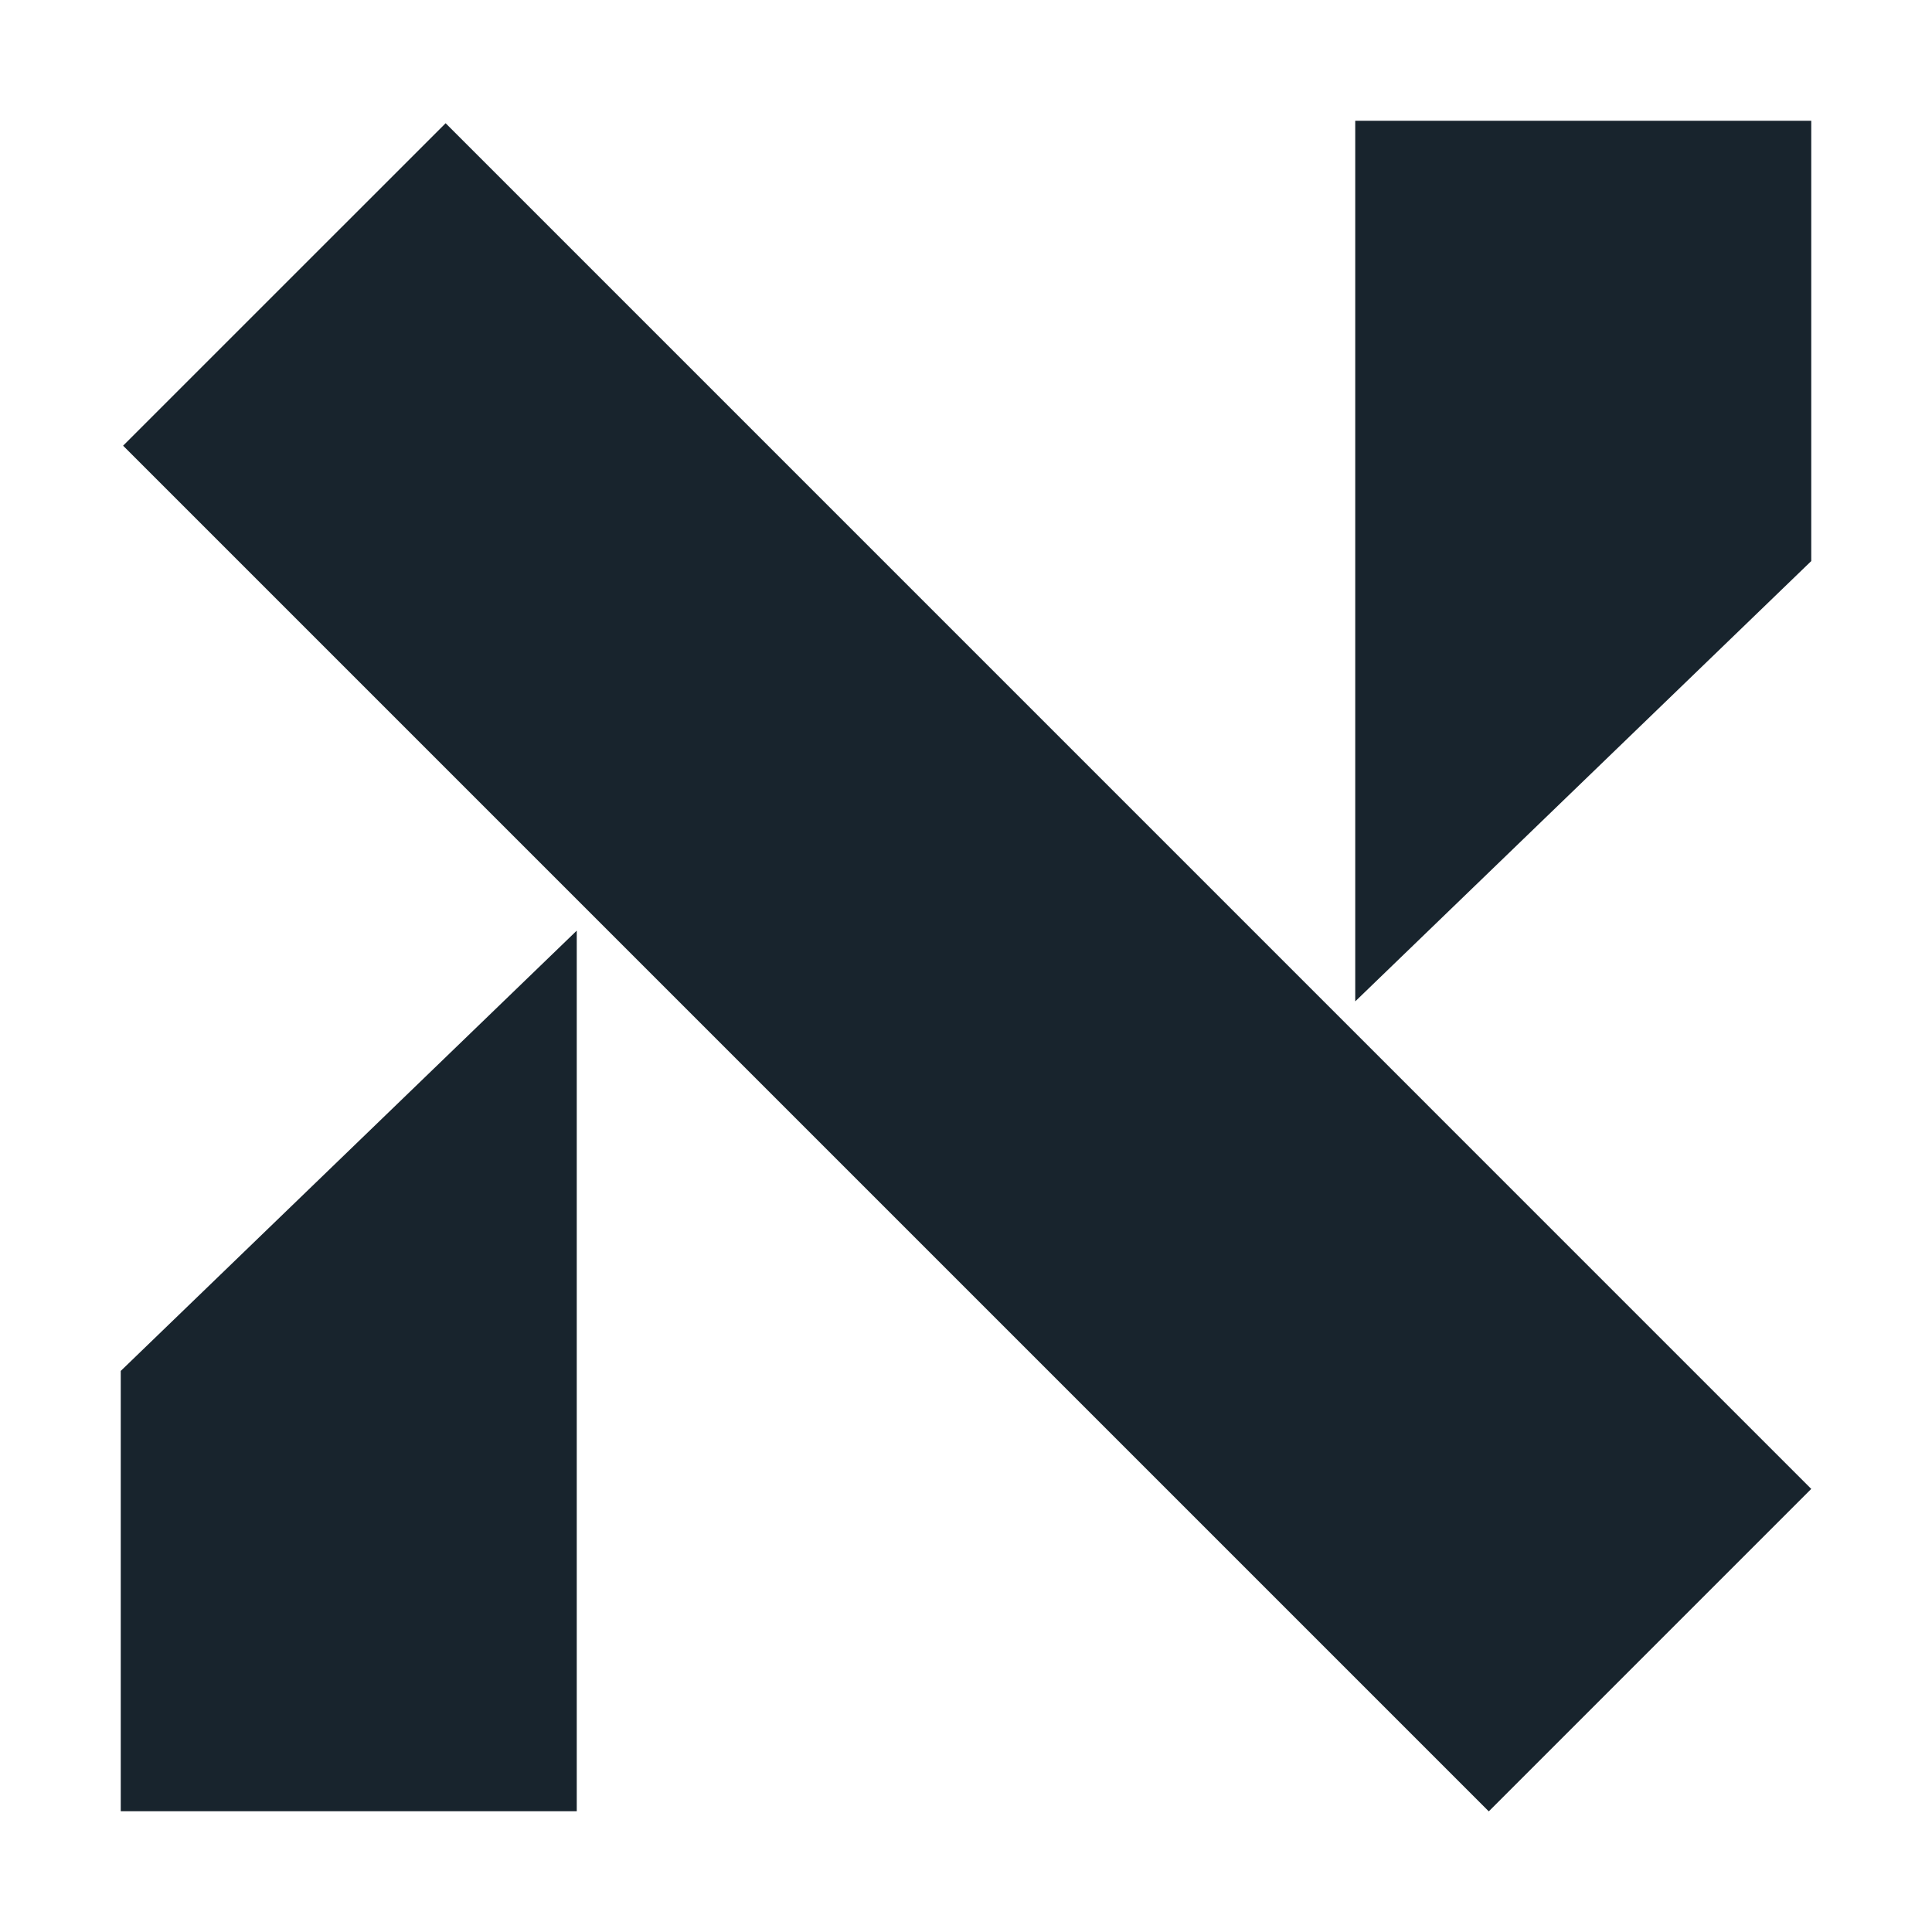
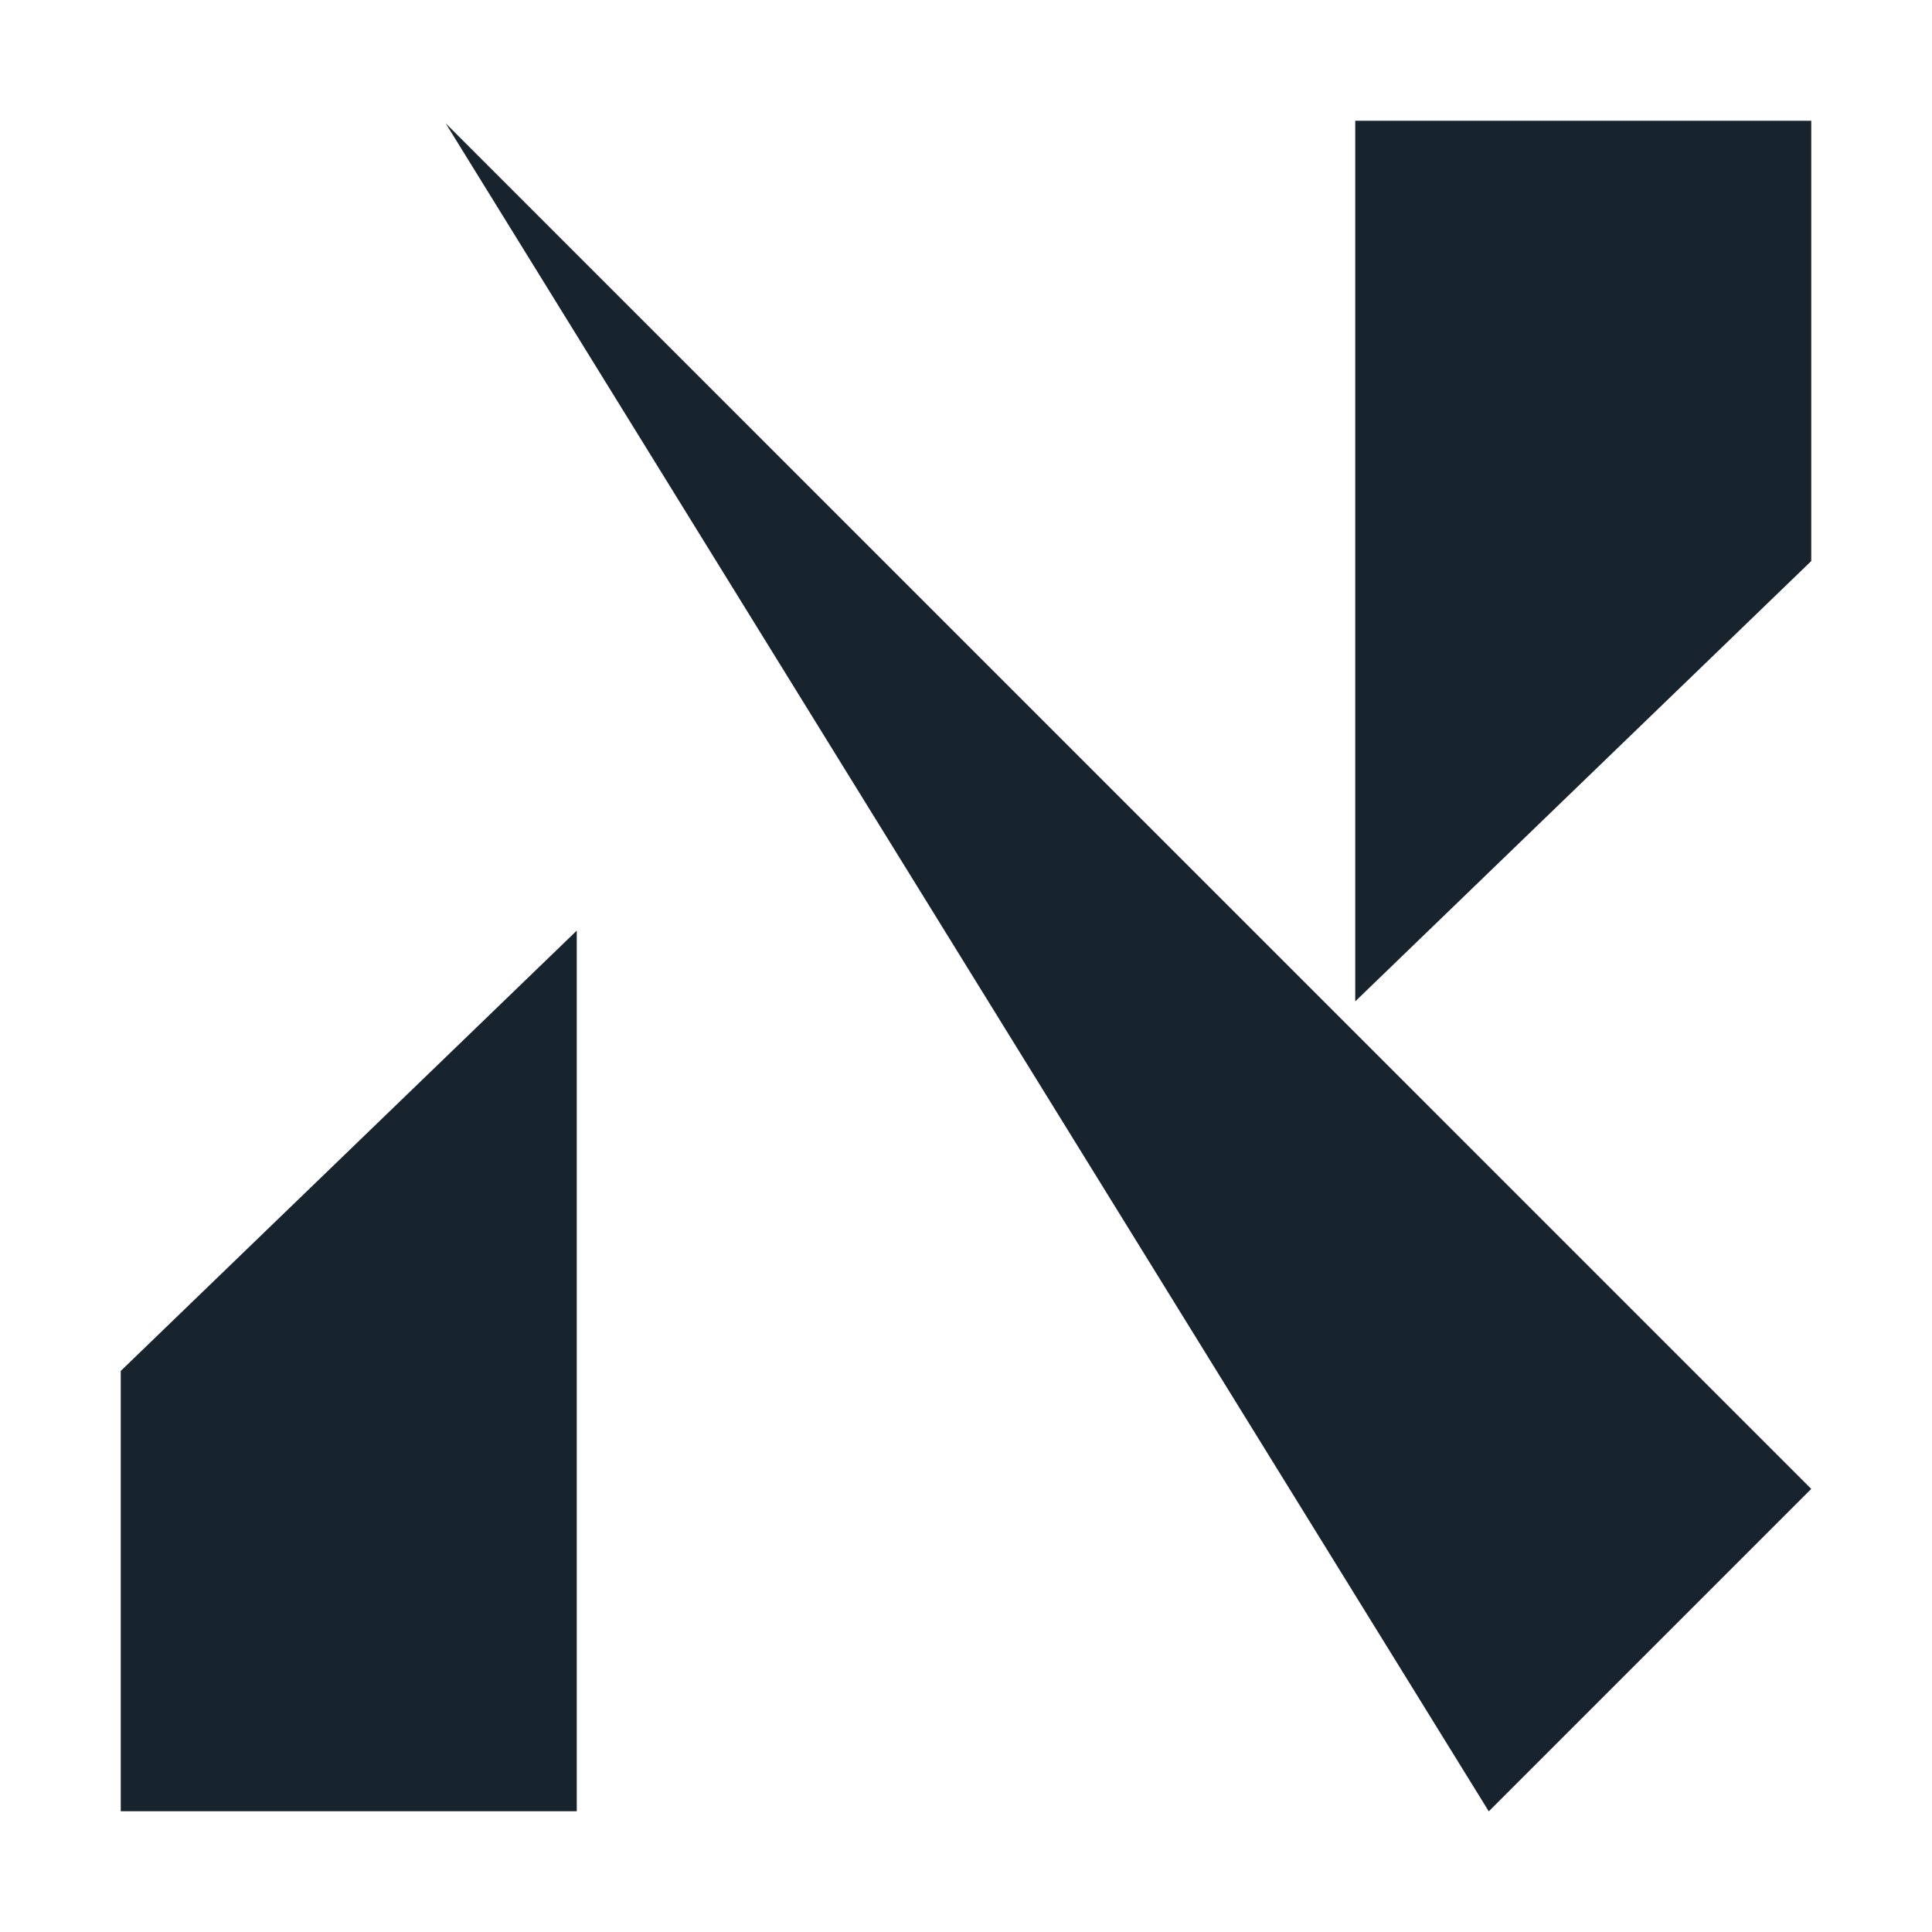
<svg xmlns="http://www.w3.org/2000/svg" width="32" height="32" viewBox="0 0 32 32" fill="none">
  <g id="Fav-icon">
-     <path id="logogram" fill-rule="evenodd" clip-rule="evenodd" d="M22.447 2H30V9.293L22.447 16.586V2ZM9.553 30H2V22.707L9.553 15.414L9.553 30ZM24.659 30.002L30 24.661L7.381 2.041L2.039 7.382L24.659 30.002Z" fill="#18242D" />
+     <path id="logogram" fill-rule="evenodd" clip-rule="evenodd" d="M22.447 2H30V9.293L22.447 16.586V2ZM9.553 30H2V22.707L9.553 15.414L9.553 30ZM24.659 30.002L30 24.661L7.381 2.041L24.659 30.002Z" fill="#18242D" />
  </g>
</svg>